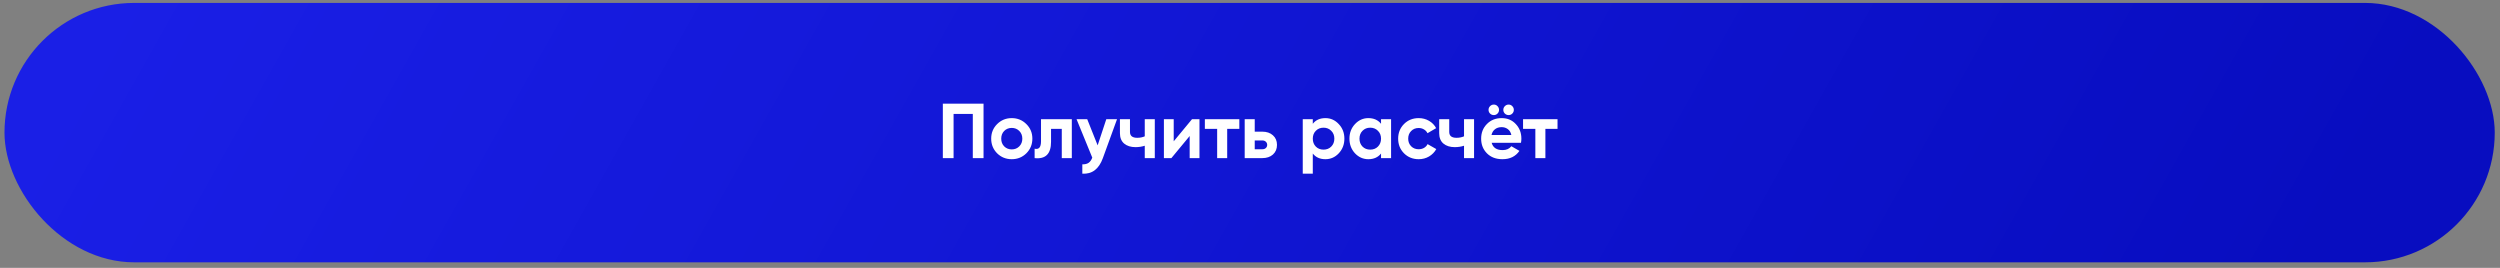
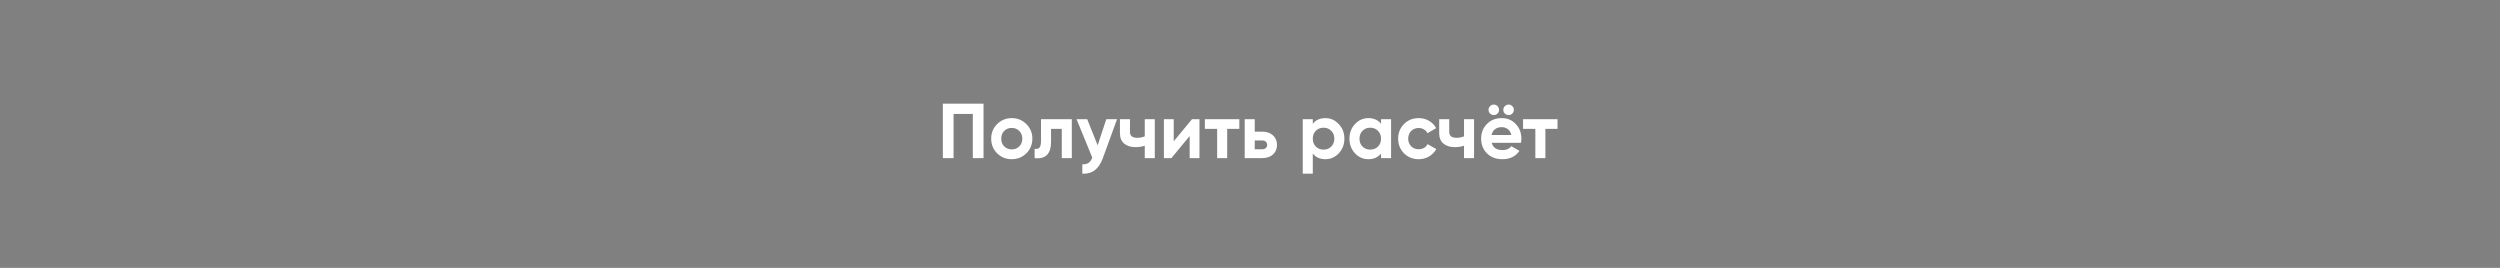
<svg xmlns="http://www.w3.org/2000/svg" width="308" height="33" viewBox="0 0 308 33" fill="none">
  <rect x="0" y="0" width="308" height="33" fill="#808080" stroke="none" />
-   <rect x="0.553" y="0.36" width="306.8" height="31.958" rx="15.979" fill="url(#paint0_linear_71_1817)" />
  <path d="M121.172 12.768V19.48H119.849V14.034H117.481V19.48H116.158V12.768H121.172ZM126.449 18.885C125.956 19.371 125.356 19.614 124.646 19.614C123.937 19.614 123.336 19.371 122.844 18.885C122.358 18.393 122.115 17.792 122.115 17.083C122.115 16.373 122.358 15.775 122.844 15.29C123.336 14.798 123.937 14.552 124.646 14.552C125.356 14.552 125.956 14.798 126.449 15.29C126.941 15.775 127.187 16.373 127.187 17.083C127.187 17.792 126.941 18.393 126.449 18.885ZM123.716 18.032C123.965 18.281 124.275 18.406 124.646 18.406C125.017 18.406 125.327 18.281 125.576 18.032C125.825 17.782 125.95 17.466 125.95 17.083C125.95 16.699 125.825 16.383 125.576 16.134C125.327 15.884 125.017 15.759 124.646 15.759C124.275 15.759 123.965 15.884 123.716 16.134C123.473 16.383 123.352 16.699 123.352 17.083C123.352 17.466 123.473 17.782 123.716 18.032ZM132.048 14.686V19.48H130.811V15.875H129.488V17.476C129.488 18.959 128.814 19.627 127.465 19.48V18.319C127.721 18.383 127.916 18.342 128.05 18.195C128.184 18.041 128.252 17.779 128.252 17.409V14.686H132.048ZM136.295 14.686H137.618L135.873 19.48C135.387 20.828 134.543 21.467 133.342 21.397V20.247C133.668 20.253 133.923 20.192 134.109 20.064C134.3 19.936 134.454 19.722 134.569 19.422L132.632 14.686H133.946L135.23 17.907L136.295 14.686ZM141.034 14.686H142.271V19.48H141.034V17.955C140.677 18.07 140.296 18.128 139.894 18.128C139.312 18.128 138.845 17.981 138.494 17.687C138.149 17.393 137.976 16.964 137.976 16.402V14.686H139.213V16.258C139.213 16.738 139.51 16.977 140.104 16.977C140.45 16.977 140.76 16.916 141.034 16.795V14.686ZM146.854 14.686H147.775V19.48H146.567V16.757L144.314 19.48H143.393V14.686H144.601V17.409L146.854 14.686ZM152.685 14.686V15.875H151.19V19.48H149.953V15.875H148.438V14.686H152.685ZM155.513 16.22C156.056 16.22 156.494 16.37 156.826 16.67C157.158 16.964 157.325 17.358 157.325 17.85C157.325 18.342 157.158 18.738 156.826 19.038C156.494 19.332 156.056 19.48 155.513 19.48H153.346V14.686H154.583V16.22H155.513ZM155.522 18.387C155.695 18.387 155.835 18.339 155.944 18.243C156.059 18.14 156.117 18.009 156.117 17.85C156.117 17.69 156.059 17.559 155.944 17.456C155.835 17.354 155.695 17.303 155.522 17.303H154.583V18.387H155.522ZM163.289 14.552C163.934 14.552 164.484 14.798 164.938 15.29C165.398 15.775 165.628 16.373 165.628 17.083C165.628 17.792 165.398 18.393 164.938 18.885C164.484 19.371 163.934 19.614 163.289 19.614C162.618 19.614 162.1 19.38 161.736 18.914V21.397H160.499V14.686H161.736V15.251C162.1 14.785 162.618 14.552 163.289 14.552ZM162.11 18.061C162.359 18.31 162.675 18.434 163.059 18.434C163.442 18.434 163.759 18.31 164.008 18.061C164.264 17.805 164.391 17.479 164.391 17.083C164.391 16.686 164.264 16.364 164.008 16.114C163.759 15.859 163.442 15.731 163.059 15.731C162.675 15.731 162.359 15.859 162.11 16.114C161.86 16.364 161.736 16.686 161.736 17.083C161.736 17.479 161.86 17.805 162.11 18.061ZM170.144 14.686H171.381V19.48H170.144V18.914C169.773 19.38 169.252 19.614 168.581 19.614C167.942 19.614 167.392 19.371 166.932 18.885C166.478 18.393 166.251 17.792 166.251 17.083C166.251 16.373 166.478 15.775 166.932 15.29C167.392 14.798 167.942 14.552 168.581 14.552C169.252 14.552 169.773 14.785 170.144 15.251V14.686ZM167.862 18.061C168.111 18.31 168.428 18.434 168.811 18.434C169.195 18.434 169.511 18.31 169.76 18.061C170.016 17.805 170.144 17.479 170.144 17.083C170.144 16.686 170.016 16.364 169.76 16.114C169.511 15.859 169.195 15.731 168.811 15.731C168.428 15.731 168.111 15.859 167.862 16.114C167.613 16.364 167.488 16.686 167.488 17.083C167.488 17.479 167.613 17.805 167.862 18.061ZM174.784 19.614C174.062 19.614 173.458 19.371 172.972 18.885C172.492 18.399 172.253 17.799 172.253 17.083C172.253 16.367 172.492 15.766 172.972 15.28C173.458 14.794 174.062 14.552 174.784 14.552C175.25 14.552 175.676 14.663 176.059 14.887C176.443 15.111 176.733 15.411 176.931 15.788L175.867 16.412C175.771 16.213 175.624 16.057 175.426 15.942C175.235 15.827 175.017 15.769 174.774 15.769C174.404 15.769 174.097 15.894 173.854 16.143C173.611 16.386 173.49 16.699 173.49 17.083C173.49 17.46 173.611 17.773 173.854 18.022C174.097 18.265 174.404 18.387 174.774 18.387C175.024 18.387 175.244 18.332 175.436 18.224C175.634 18.108 175.781 17.952 175.877 17.754L176.951 18.367C176.74 18.744 176.443 19.048 176.059 19.278C175.676 19.502 175.25 19.614 174.784 19.614ZM180.368 14.686H181.604V19.48H180.368V17.955C180.01 18.07 179.629 18.128 179.227 18.128C178.645 18.128 178.178 17.981 177.827 17.687C177.482 17.393 177.309 16.964 177.309 16.402V14.686H178.546V16.258C178.546 16.738 178.843 16.977 179.438 16.977C179.783 16.977 180.093 16.916 180.368 16.795V14.686ZM184.49 13.995C184.369 14.117 184.219 14.178 184.04 14.178C183.861 14.178 183.707 14.117 183.58 13.995C183.452 13.868 183.388 13.714 183.388 13.535C183.388 13.356 183.452 13.203 183.58 13.075C183.707 12.947 183.861 12.883 184.04 12.883C184.219 12.883 184.369 12.947 184.49 13.075C184.618 13.203 184.682 13.356 184.682 13.535C184.682 13.714 184.618 13.868 184.49 13.995ZM186.312 13.995C186.191 14.117 186.04 14.178 185.861 14.178C185.682 14.178 185.529 14.117 185.401 13.995C185.273 13.868 185.209 13.714 185.209 13.535C185.209 13.356 185.273 13.203 185.401 13.075C185.529 12.947 185.682 12.883 185.861 12.883C186.04 12.883 186.191 12.947 186.312 13.075C186.44 13.203 186.504 13.356 186.504 13.535C186.504 13.714 186.44 13.868 186.312 13.995ZM183.771 17.591C183.937 18.192 184.388 18.492 185.123 18.492C185.596 18.492 185.954 18.332 186.197 18.013L187.194 18.588C186.721 19.272 186.024 19.614 185.104 19.614C184.311 19.614 183.675 19.374 183.196 18.895C182.717 18.415 182.477 17.811 182.477 17.083C182.477 16.36 182.713 15.759 183.186 15.28C183.659 14.794 184.267 14.552 185.008 14.552C185.711 14.552 186.29 14.794 186.743 15.28C187.204 15.766 187.434 16.367 187.434 17.083C187.434 17.242 187.418 17.412 187.386 17.591H183.771ZM183.752 16.632H186.197C186.127 16.306 185.98 16.063 185.756 15.903C185.539 15.744 185.289 15.664 185.008 15.664C184.676 15.664 184.401 15.75 184.184 15.922C183.966 16.089 183.822 16.325 183.752 16.632ZM191.887 14.686V15.875H190.392V19.48H189.155V15.875H187.64V14.686H191.887Z" fill="white" />
  <defs>
    <linearGradient id="paint0_linear_71_1817" x1="12.203" y1="3.556" x2="231.958" y2="127" gradientUnits="userSpaceOnUse">
      <stop stop-color="#1A1FE6" />
      <stop offset="1" stop-color="#080DC0" />
    </linearGradient>
  </defs>
</svg>